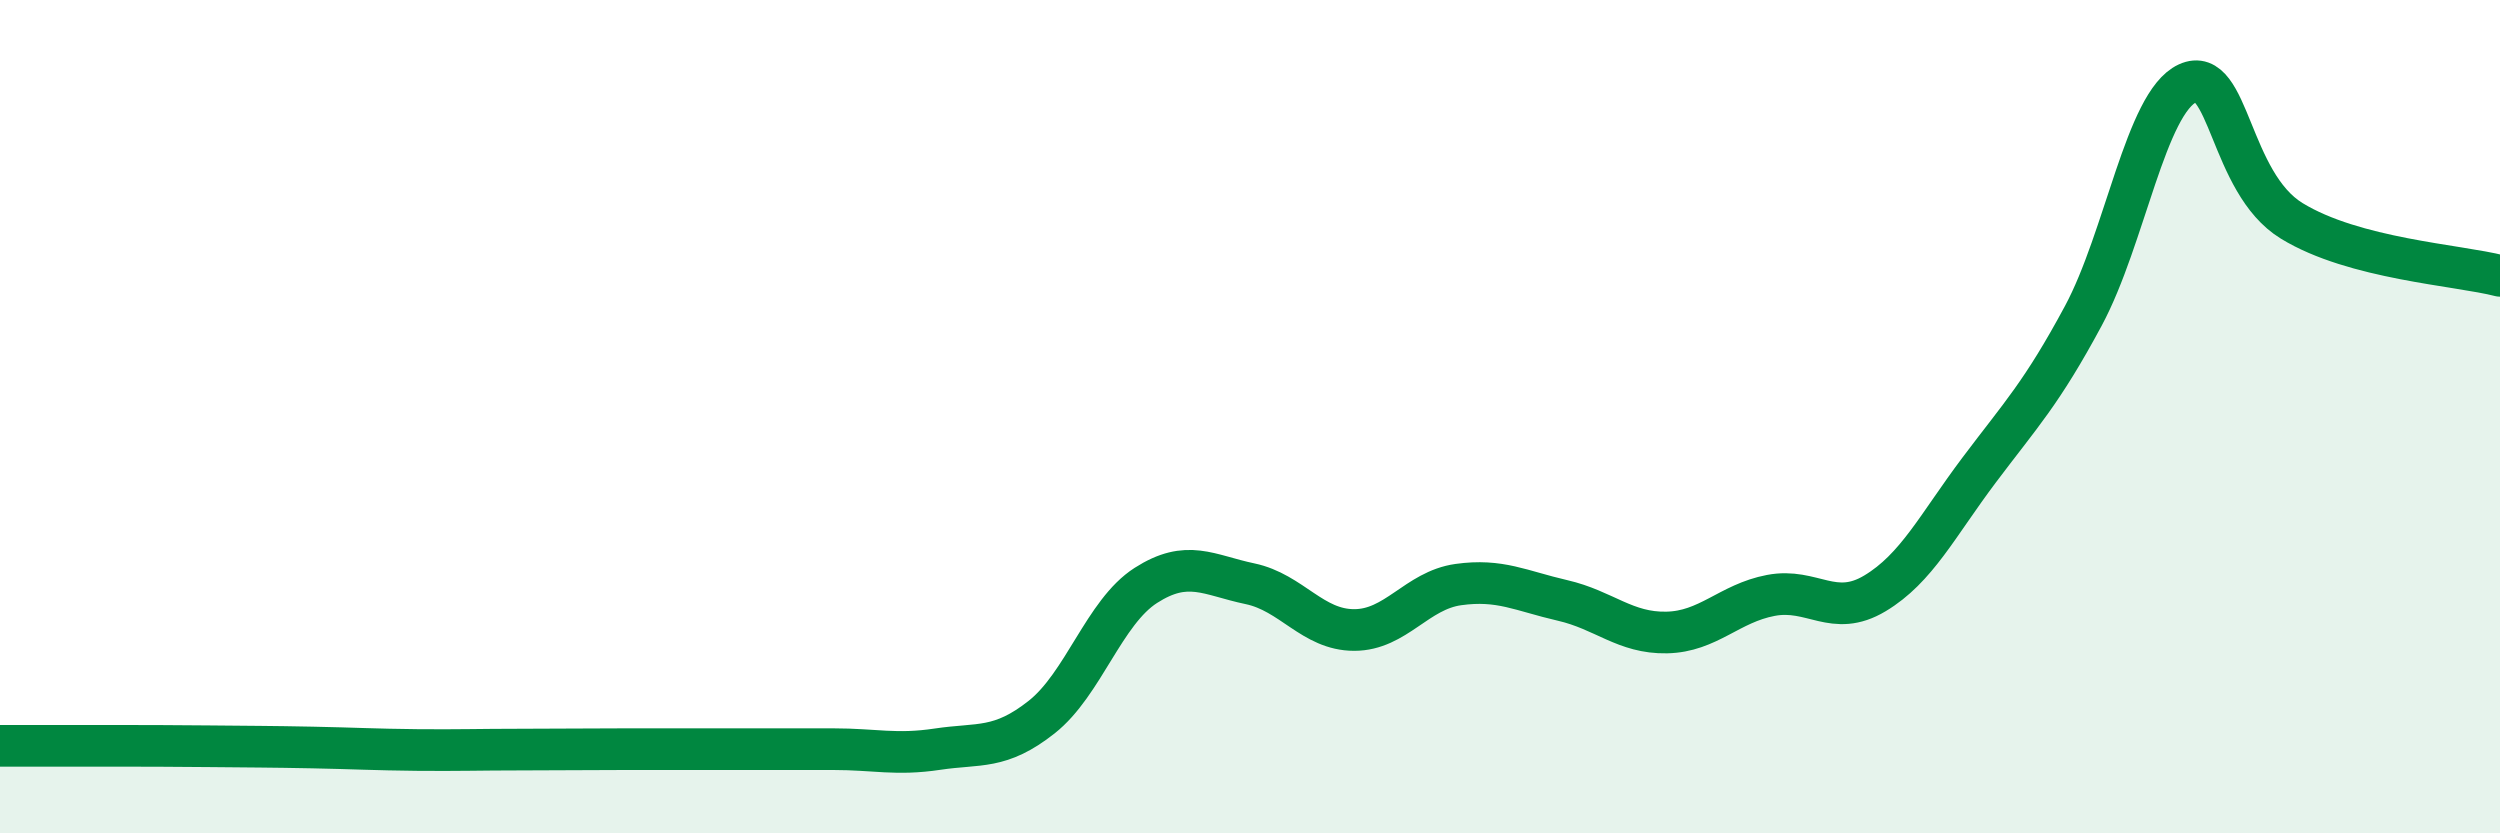
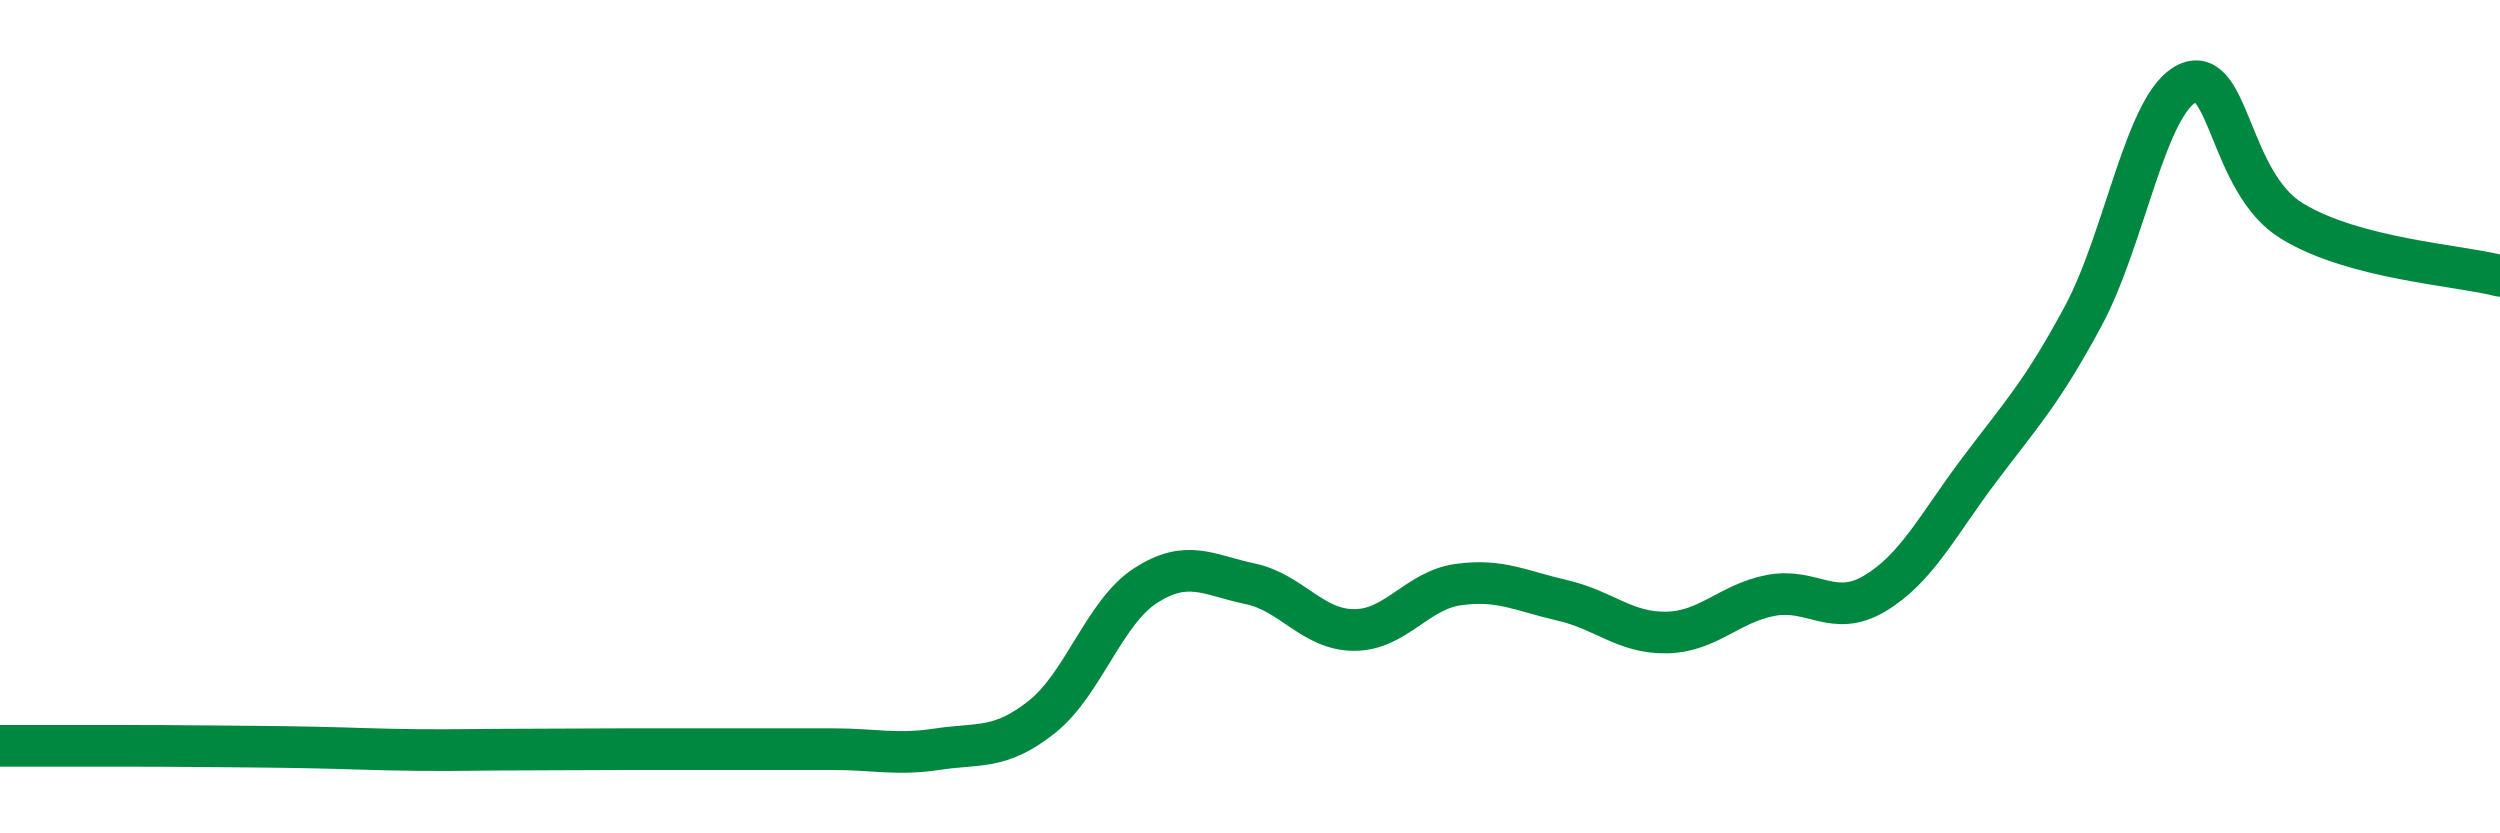
<svg xmlns="http://www.w3.org/2000/svg" width="60" height="20" viewBox="0 0 60 20">
-   <path d="M 0,17.9 C 0.5,17.9 1.5,17.9 2.5,17.9 C 3.5,17.9 4,17.9 5,17.91 C 6,17.92 6.5,17.92 7.5,17.94 C 8.5,17.96 9,17.99 10,18 C 11,18.01 11.5,17.99 12.5,17.99 C 13.5,17.99 14,17.98 15,17.98 C 16,17.98 16.5,17.98 17.5,17.98 C 18.5,17.98 19,17.98 20,17.98 C 21,17.98 21.5,18.13 22.5,17.98 C 23.5,17.83 24,18 25,17.21 C 26,16.42 26.5,14.69 27.5,14.05 C 28.5,13.41 29,13.8 30,14.01 C 31,14.22 31.5,15.12 32.5,15.12 C 33.5,15.12 34,14.17 35,14.03 C 36,13.89 36.5,14.18 37.5,14.41 C 38.5,14.64 39,15.2 40,15.18 C 41,15.16 41.5,14.48 42.5,14.29 C 43.5,14.1 44,14.84 45,14.24 C 46,13.64 46.5,12.61 47.5,11.28 C 48.5,9.95 49,9.44 50,7.58 C 51,5.72 51.5,2.46 52.5,2 C 53.5,1.54 53.5,4.38 55,5.3 C 56.5,6.22 59,6.36 60,6.62L60 20L0 20Z" fill="#008740" opacity="0.1" stroke-linecap="round" stroke-linejoin="round" />
  <path d="M 0,17.9 C 0.5,17.9 1.5,17.9 2.5,17.9 C 3.5,17.9 4,17.9 5,17.91 C 6,17.92 6.5,17.92 7.5,17.94 C 8.5,17.96 9,17.99 10,18 C 11,18.01 11.5,17.99 12.5,17.99 C 13.5,17.99 14,17.98 15,17.98 C 16,17.98 16.5,17.98 17.5,17.98 C 18.5,17.98 19,17.98 20,17.98 C 21,17.98 21.5,18.13 22.5,17.98 C 23.5,17.83 24,18 25,17.21 C 26,16.42 26.5,14.69 27.5,14.05 C 28.5,13.41 29,13.8 30,14.01 C 31,14.22 31.5,15.12 32.5,15.12 C 33.5,15.12 34,14.17 35,14.03 C 36,13.89 36.5,14.18 37.5,14.41 C 38.5,14.64 39,15.2 40,15.18 C 41,15.16 41.5,14.48 42.5,14.29 C 43.5,14.1 44,14.84 45,14.24 C 46,13.64 46.5,12.61 47.5,11.28 C 48.5,9.95 49,9.44 50,7.58 C 51,5.72 51.5,2.46 52.5,2 C 53.5,1.54 53.5,4.38 55,5.3 C 56.5,6.22 59,6.36 60,6.62" stroke="#008740" stroke-width="1" fill="none" stroke-linecap="round" stroke-linejoin="round" />
</svg>